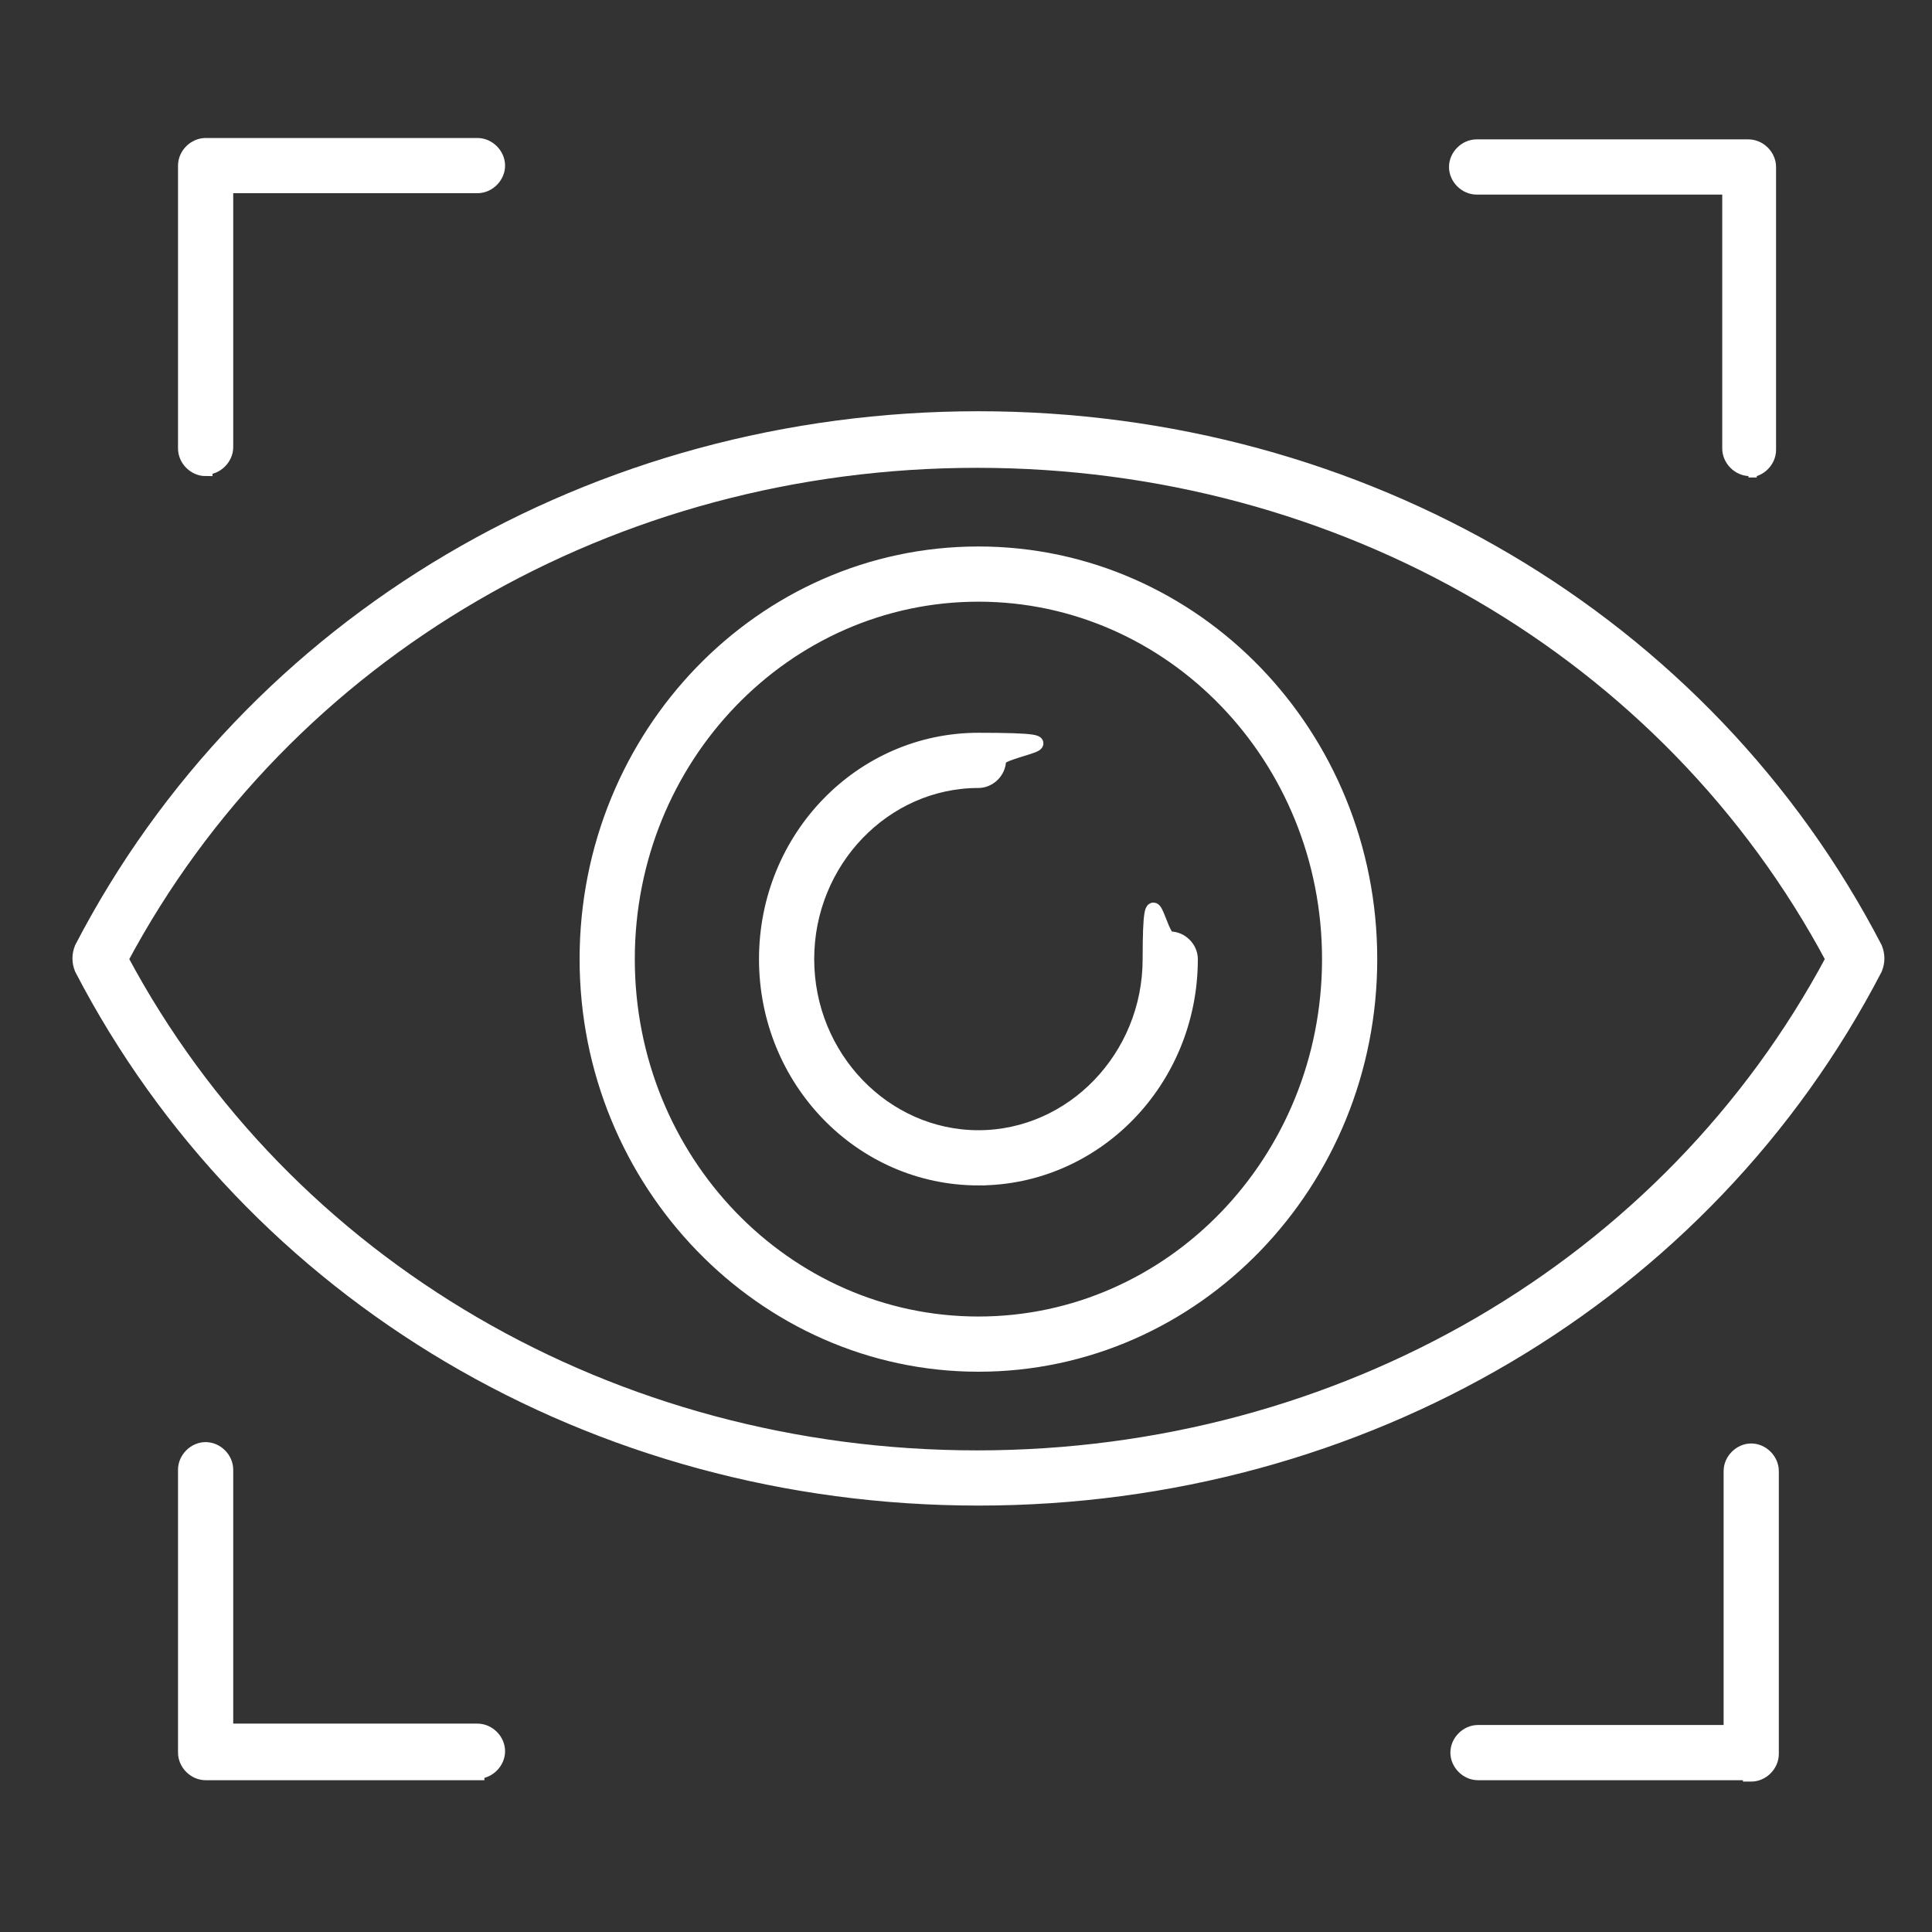
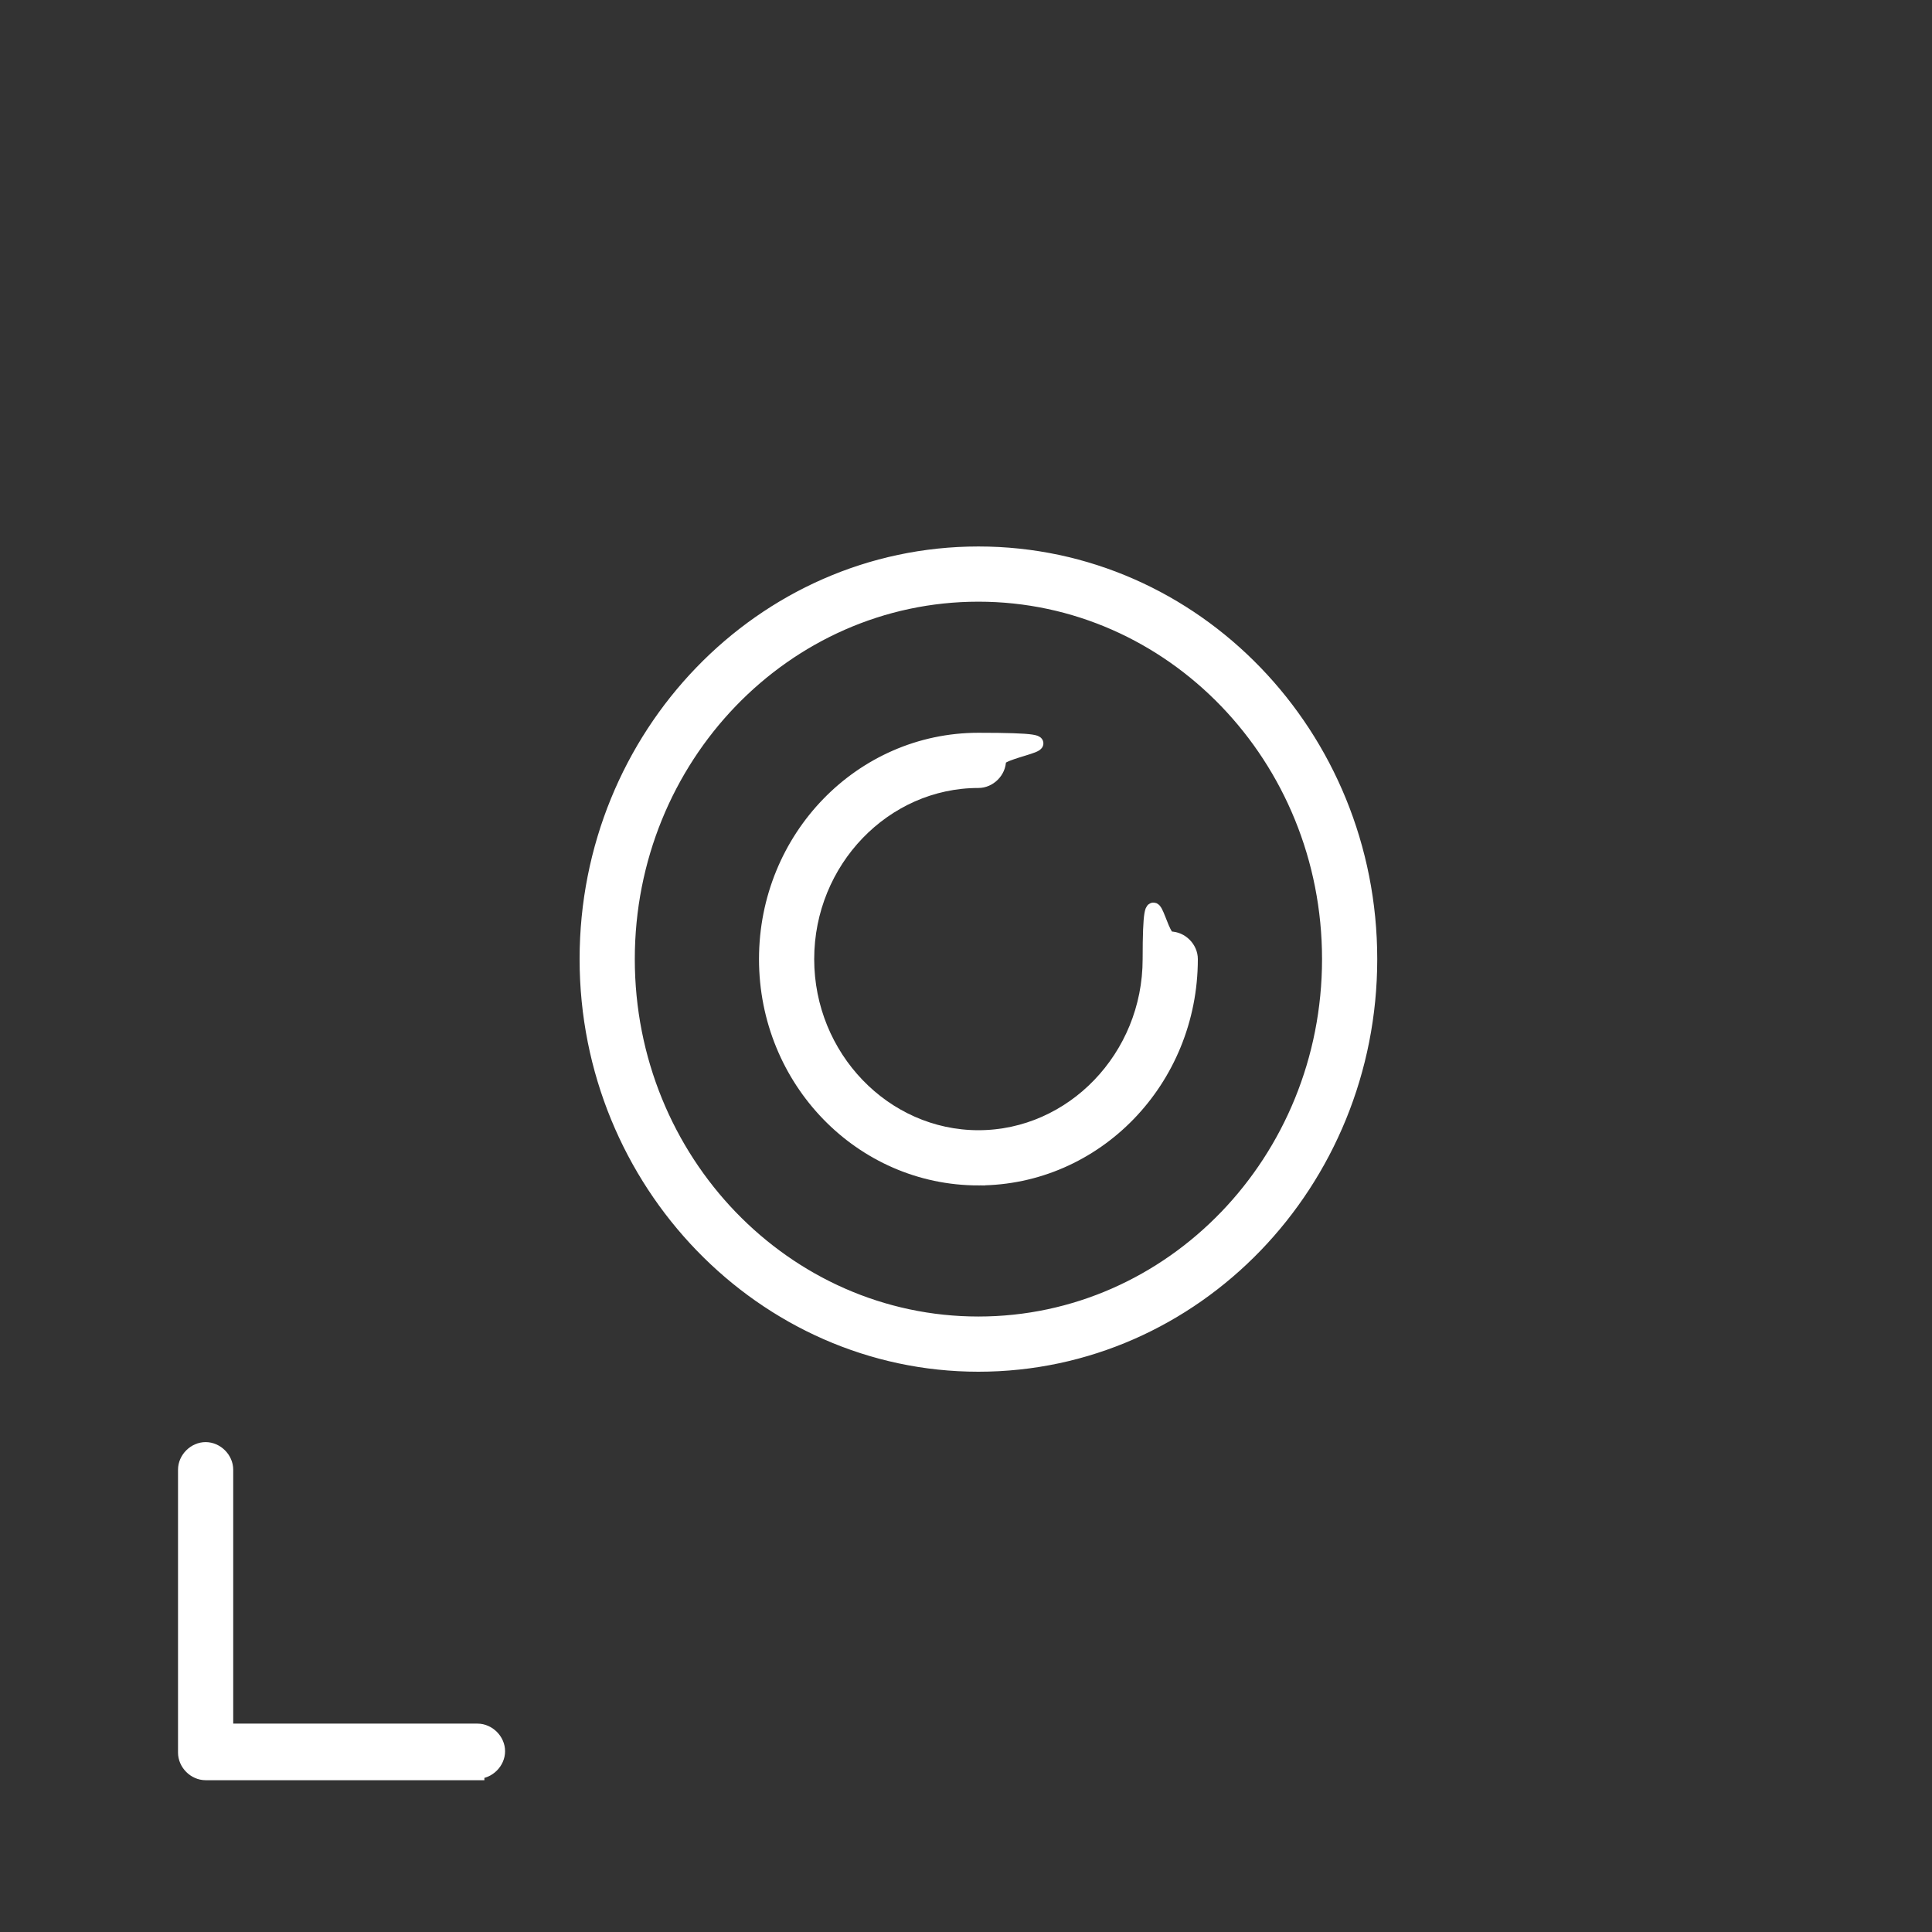
<svg xmlns="http://www.w3.org/2000/svg" id="Layer_1" version="1.1" viewBox="0 0 140 140">
  <rect x="0" y="0" width="140" height="140" fill="#333333" stroke="none" />
  <defs>
    <style>
      .st0 {
        fill: #fff;
        stroke: #fff;
        stroke-miterlimit: 10;
      }
    </style>
  </defs>
-   <path class="st0" d="M70.9,108.6c-27.8,0-52.7-14.7-65-38.4-.2-.5-.2-1,0-1.5,12.3-23.7,37.2-38.4,65-38.4s52.7,14.7,65,38.4c.2.5.2,1,0,1.5-12.3,23.7-37.2,38.4-65,38.4ZM8.8,69.5c11.9,22.3,35.6,36.1,62,36.1s50.1-13.8,62-36.1c-11.9-22.3-35.6-36.1-62-36.1s-50.1,13.8-62,36.1Z" />
  <path class="st0" d="M70.9,98.9c-15.6,0-28.4-13.2-28.4-29.4s12.7-29.4,28.4-29.4,28.4,13.2,28.4,29.4-12.7,29.4-28.4,29.4ZM70.9,43.1c-14,0-25.4,11.8-25.4,26.4s11.4,26.4,25.4,26.4,25.4-11.8,25.4-26.4-11.4-26.4-25.4-26.4Z" />
  <path class="st0" d="M70.9,85.4c-8.5,0-15.4-7.1-15.4-15.9s6.9-15.9,15.4-15.9,1.5.7,1.5,1.5-.7,1.5-1.5,1.5c-6.8,0-12.4,5.8-12.4,12.9s5.6,12.9,12.4,12.9,12.4-5.8,12.4-12.9.7-1.5,1.5-1.5,1.5.7,1.5,1.5c0,8.8-6.9,15.9-15.4,15.9Z" />
-   <path class="st0" d="M14.9,34c-.8,0-1.5-.7-1.5-1.5V12c0-.8.7-1.5,1.5-1.5h19.7c.8,0,1.5.7,1.5,1.5s-.7,1.5-1.5,1.5h-18.2v18.9c0,.8-.7,1.5-1.5,1.5h0Z" />
-   <path class="st0" d="M126.8,128.5h-19.7c-.8,0-1.5-.7-1.5-1.5s.7-1.5,1.5-1.5h18.3v-18.9c0-.8.7-1.5,1.5-1.5s1.5.7,1.5,1.5v20.5c0,.8-.7,1.5-1.5,1.5h-.1Z" />
  <path class="st0" d="M34.6,128.5H14.9c-.8,0-1.5-.7-1.5-1.5v-20.5c0-.8.7-1.5,1.5-1.5s1.5.7,1.5,1.5v18.9h18.2c.8,0,1.5.7,1.5,1.5s-.7,1.5-1.5,1.5h0Z" />
-   <path class="st0" d="M126.8,34c-.8,0-1.5-.7-1.5-1.5V13.6h-18.3c-.8,0-1.5-.7-1.5-1.5s.7-1.5,1.5-1.5h19.7c.8,0,1.5.7,1.5,1.5v20.5c0,.8-.7,1.5-1.5,1.5h.1Z" />
</svg>